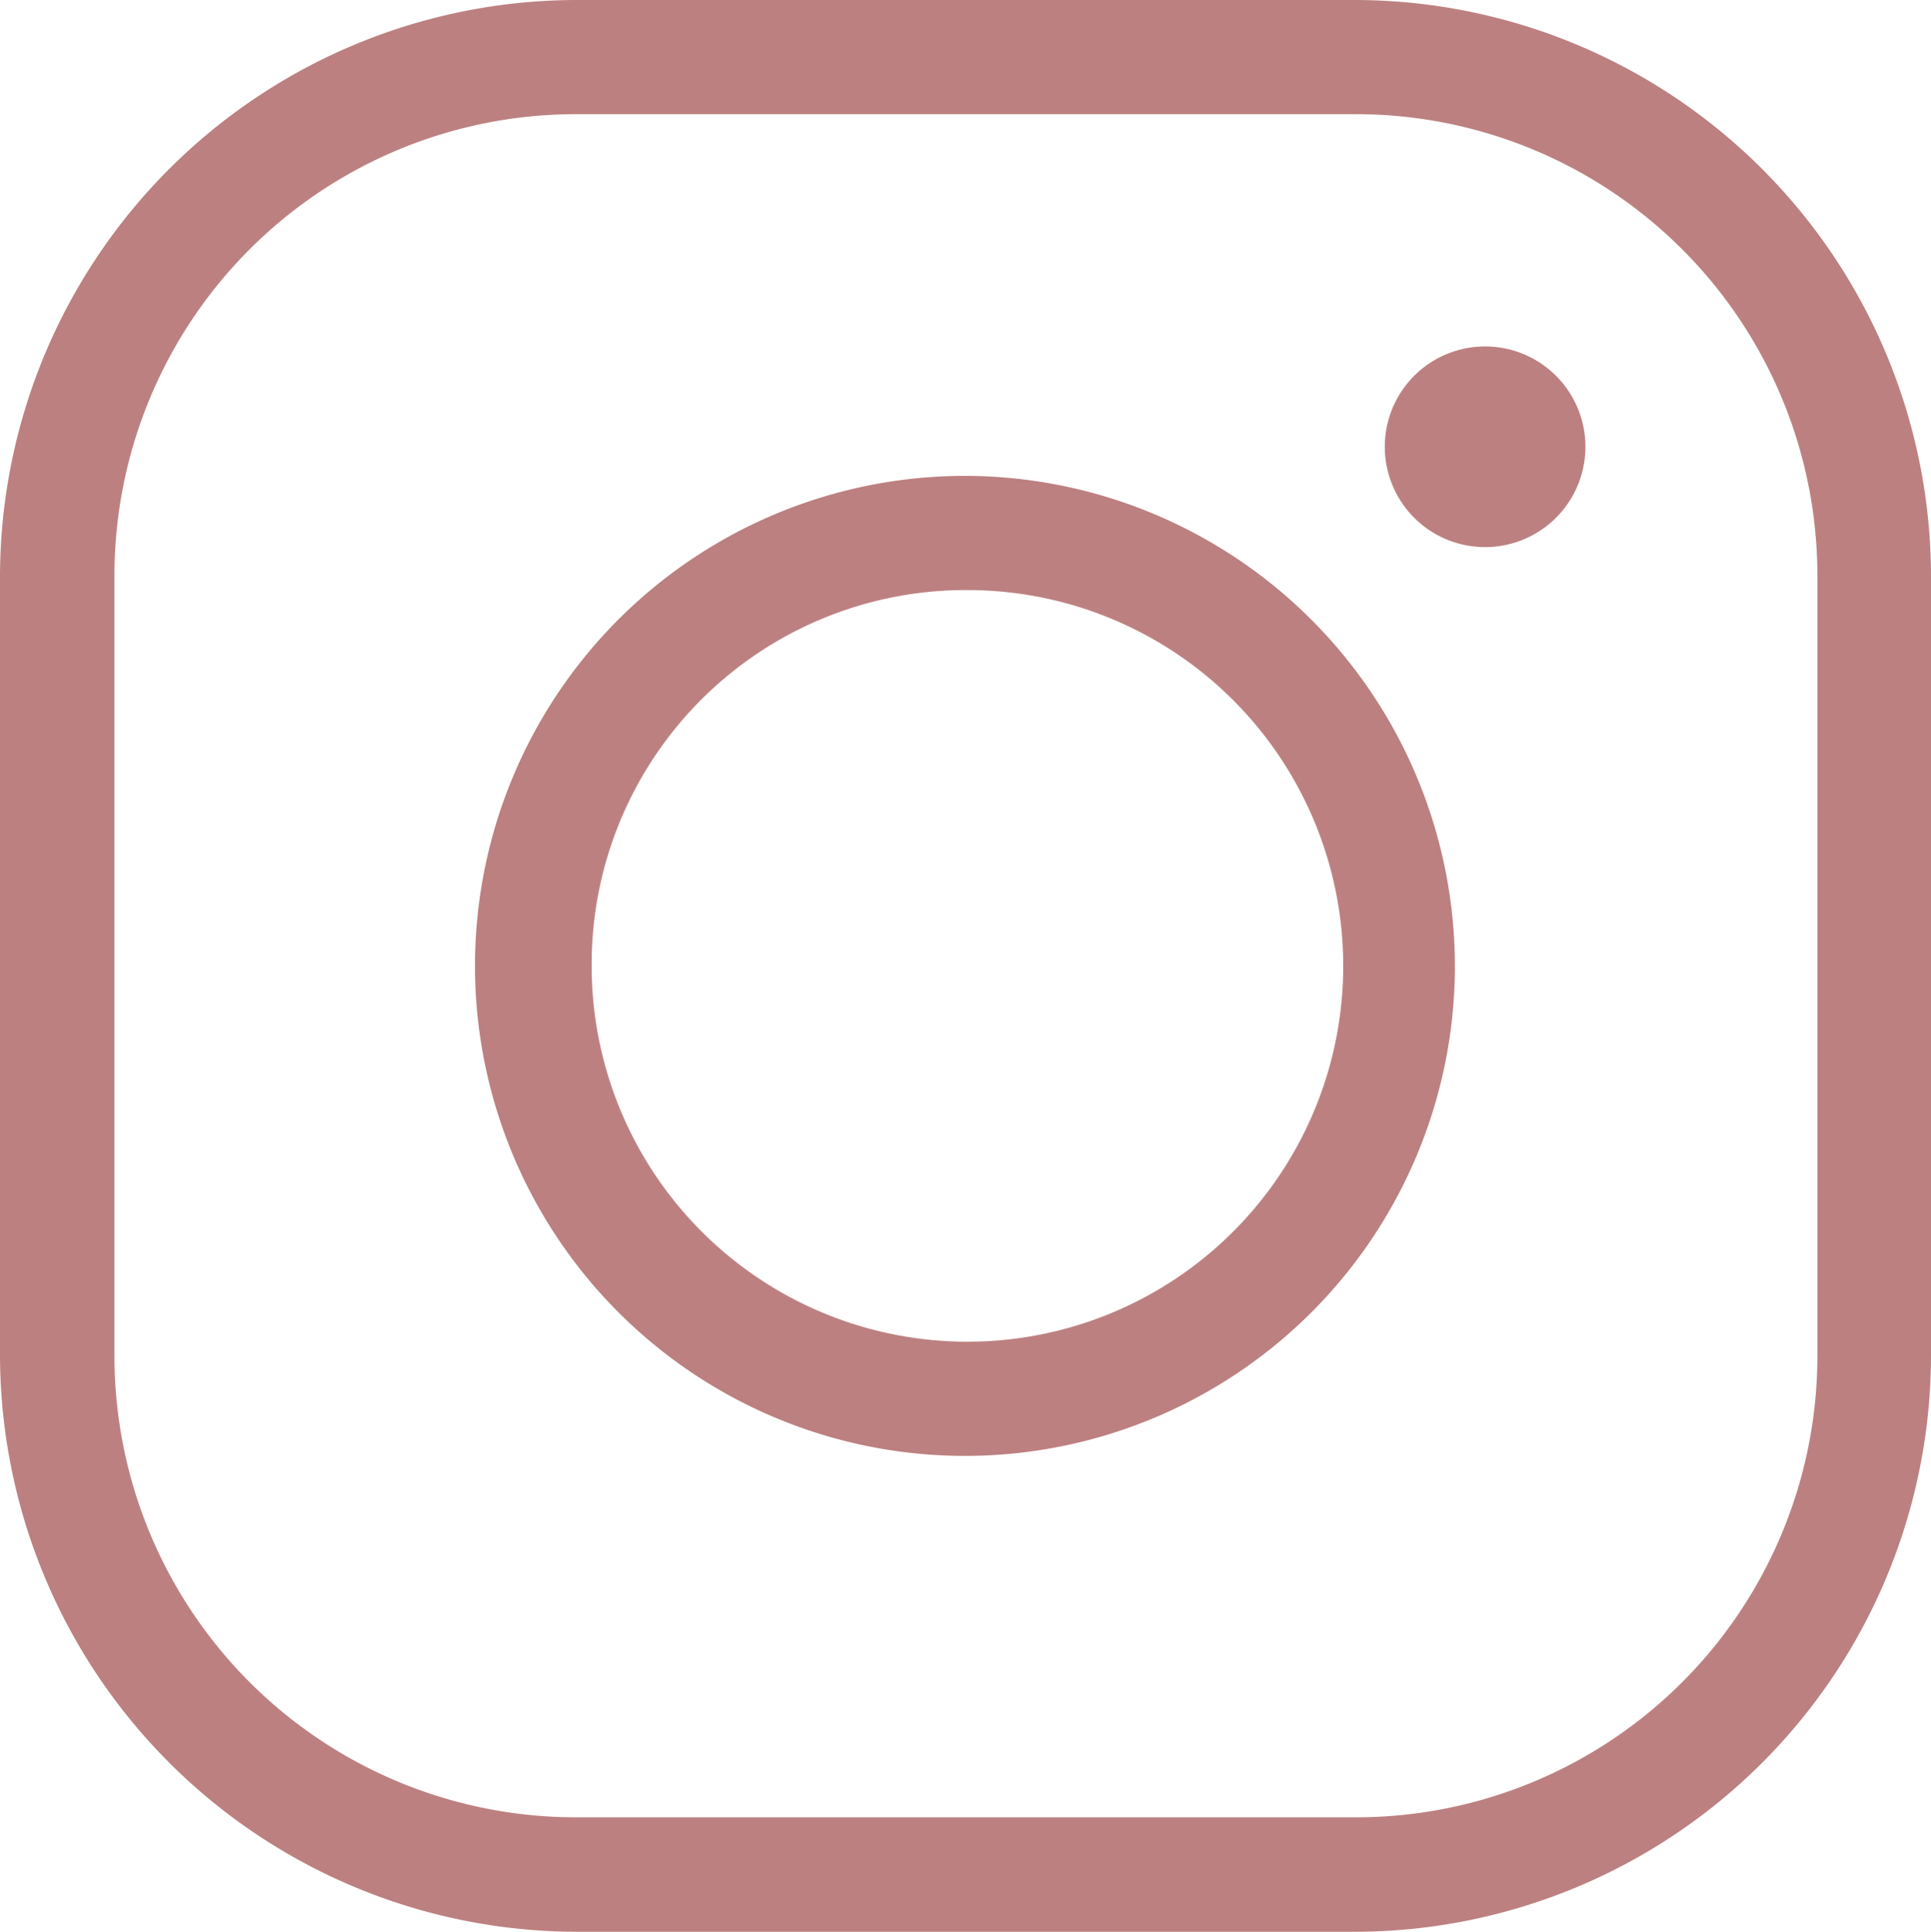
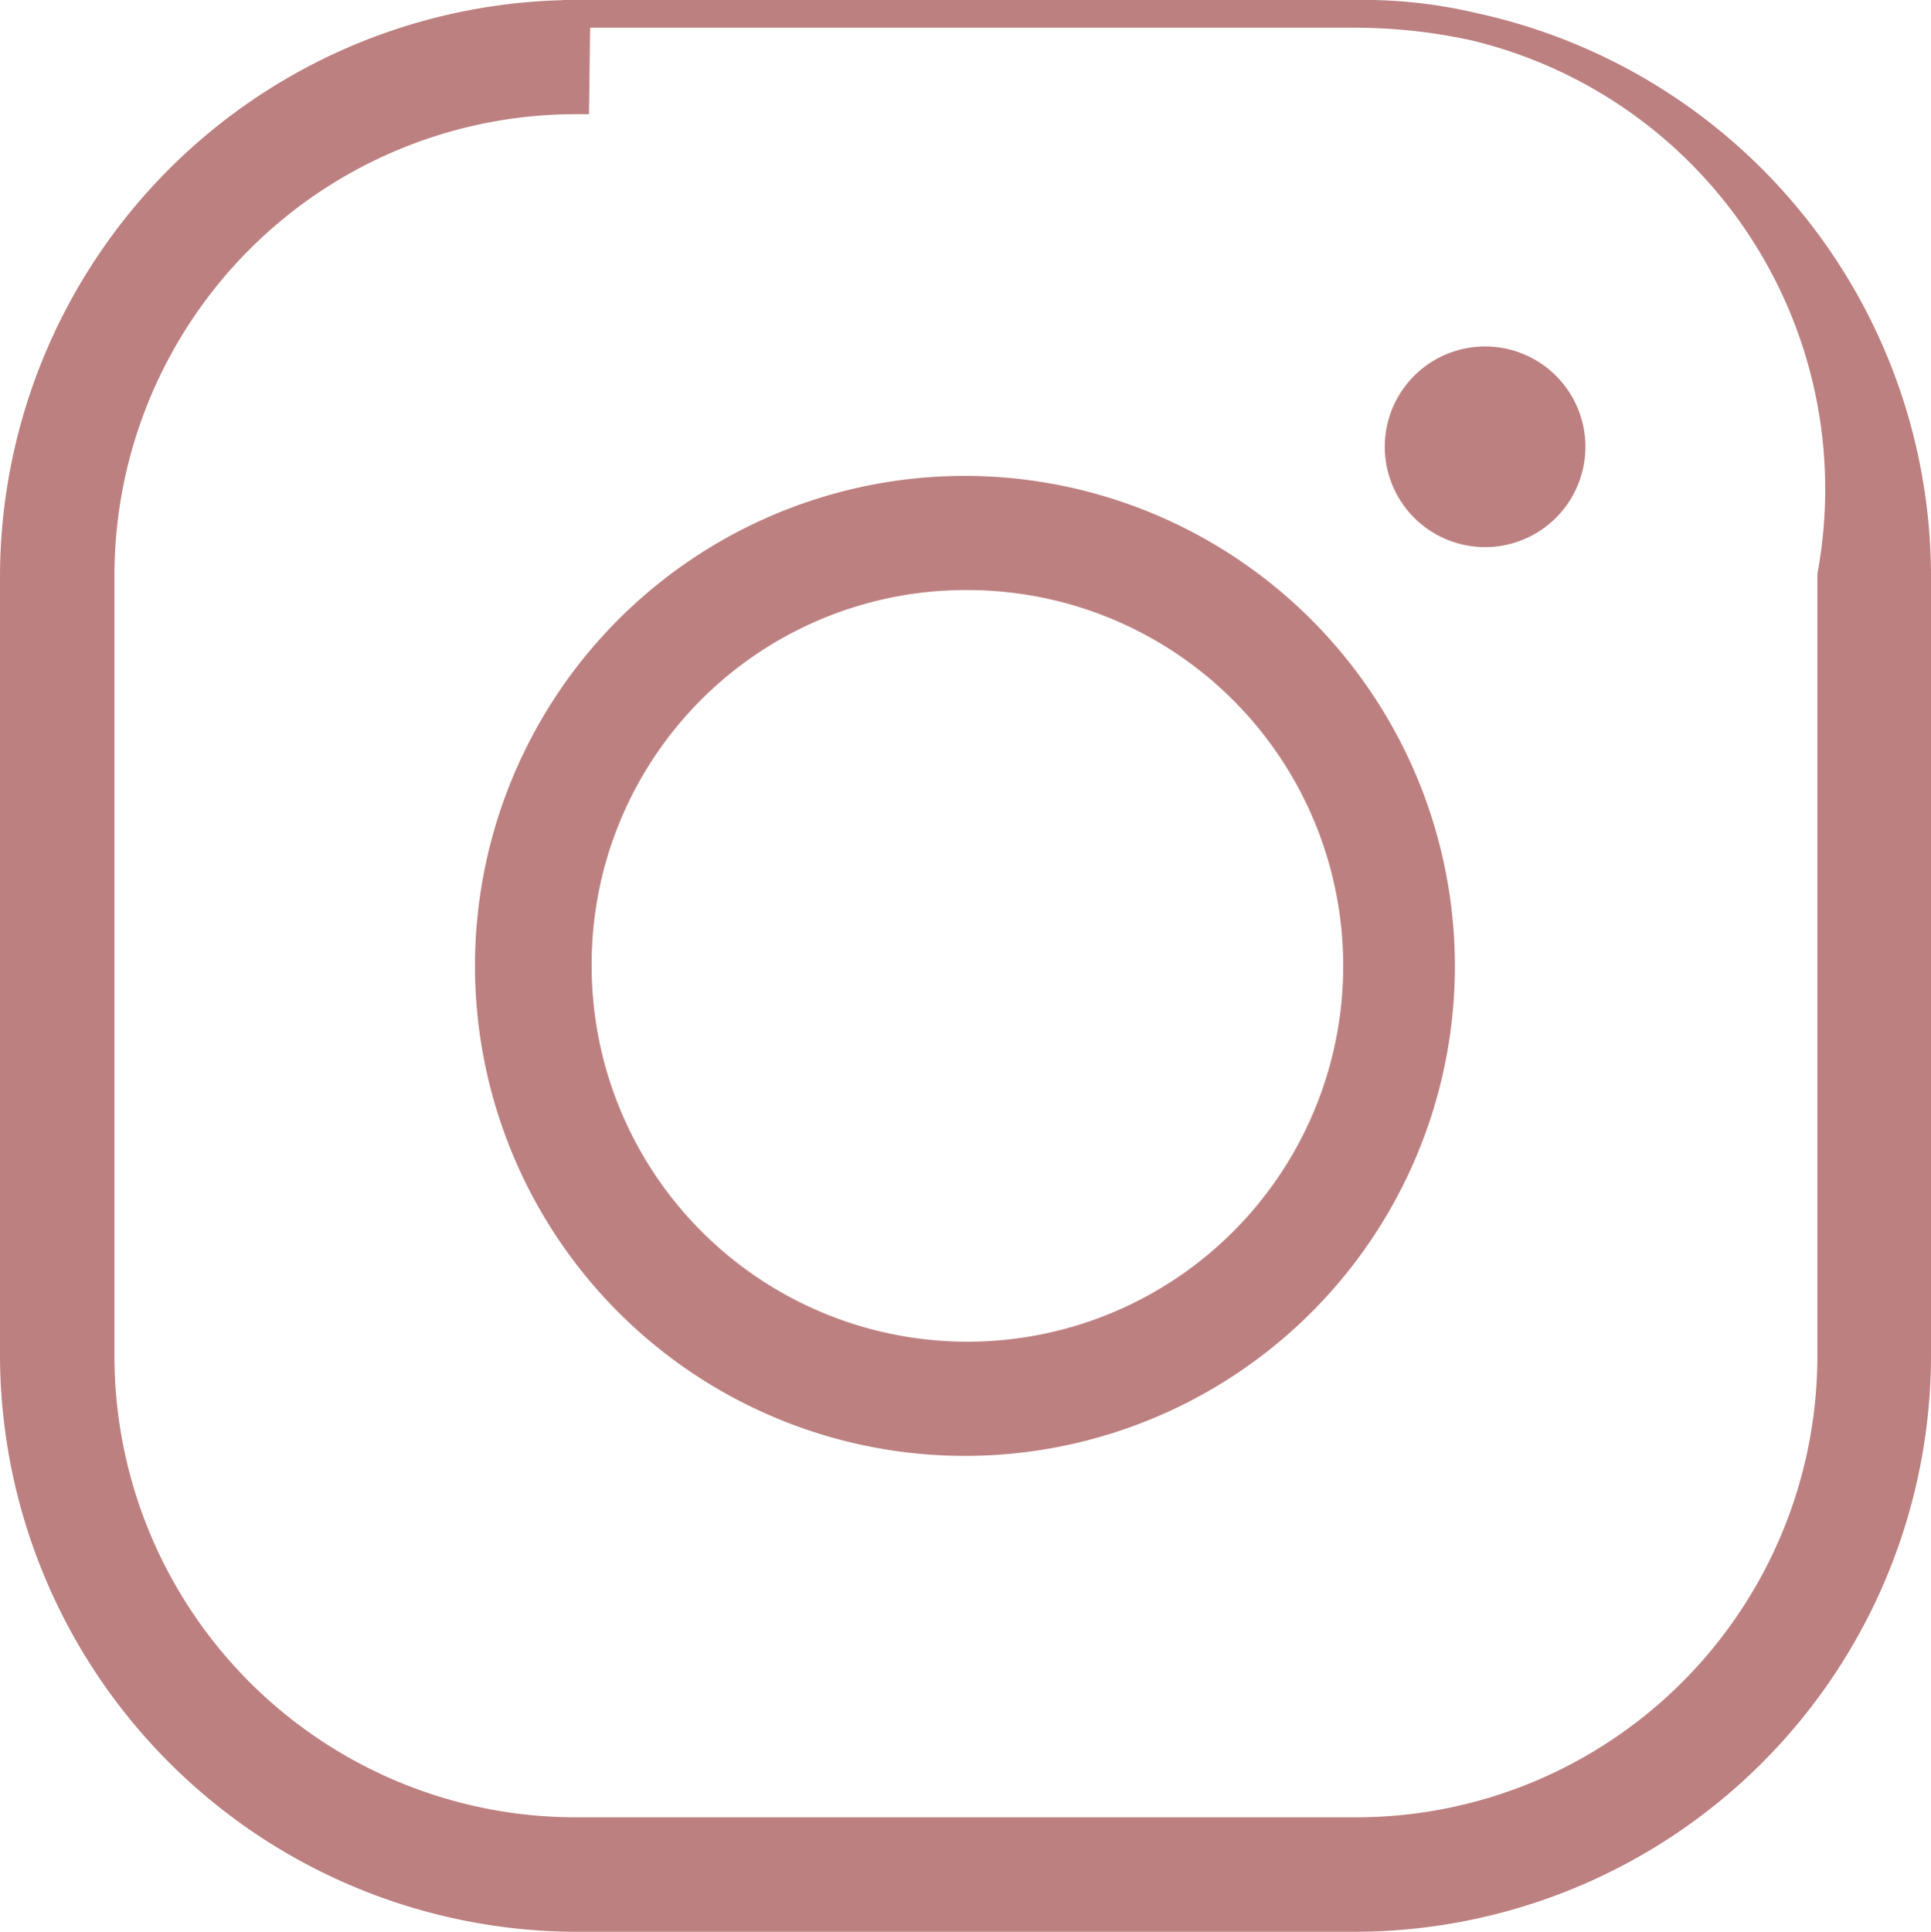
<svg xmlns="http://www.w3.org/2000/svg" id="Vrstva_1" data-name="Vrstva 1" viewBox="0 0 69.68 69.7">
  <defs>
    <style>.cls-1{fill:#bd8080;stroke:#bd8080;stroke-miterlimit:10;}</style>
  </defs>
-   <path class="cls-1" d="M20.8.5A20.33,20.33,0,0,0,.5,20.79V48.9A20.34,20.34,0,0,0,20.8,69.2H48.91A20.31,20.31,0,0,0,69.18,48.9V20.79A20.31,20.31,0,0,0,48.89.5Zm0,3.12H48.91A17.15,17.15,0,0,1,66.08,20.75V48.9A17.15,17.15,0,0,1,49,66.07H20.8A17.15,17.15,0,0,1,3.63,48.94V20.79A17.15,17.15,0,0,1,20.76,3.62ZM53.59,13a3.12,3.12,0,1,0,3.12,3.12h0A3.12,3.12,0,0,0,53.59,13ZM34.85,17.67A17.18,17.18,0,1,0,52,34.85h0A17.2,17.2,0,0,0,34.85,17.67Zm0,3.12a14.06,14.06,0,1,1-14,14.07h0A14,14,0,0,1,34.74,20.79Z" transform="translate(0)" />
+   <path class="cls-1" d="M20.8.5A20.33,20.33,0,0,0,.5,20.79V48.9A20.34,20.34,0,0,0,20.8,69.2H48.91A20.31,20.31,0,0,0,69.18,48.9V20.79A20.31,20.31,0,0,0,48.89.5ZH48.91A17.15,17.15,0,0,1,66.08,20.75V48.9A17.15,17.15,0,0,1,49,66.07H20.8A17.15,17.15,0,0,1,3.63,48.94V20.79A17.15,17.15,0,0,1,20.76,3.62ZM53.59,13a3.12,3.12,0,1,0,3.12,3.12h0A3.12,3.12,0,0,0,53.59,13ZM34.85,17.67A17.18,17.18,0,1,0,52,34.85h0A17.2,17.2,0,0,0,34.85,17.67Zm0,3.12a14.06,14.06,0,1,1-14,14.07h0A14,14,0,0,1,34.74,20.79Z" transform="translate(0)" />
</svg>